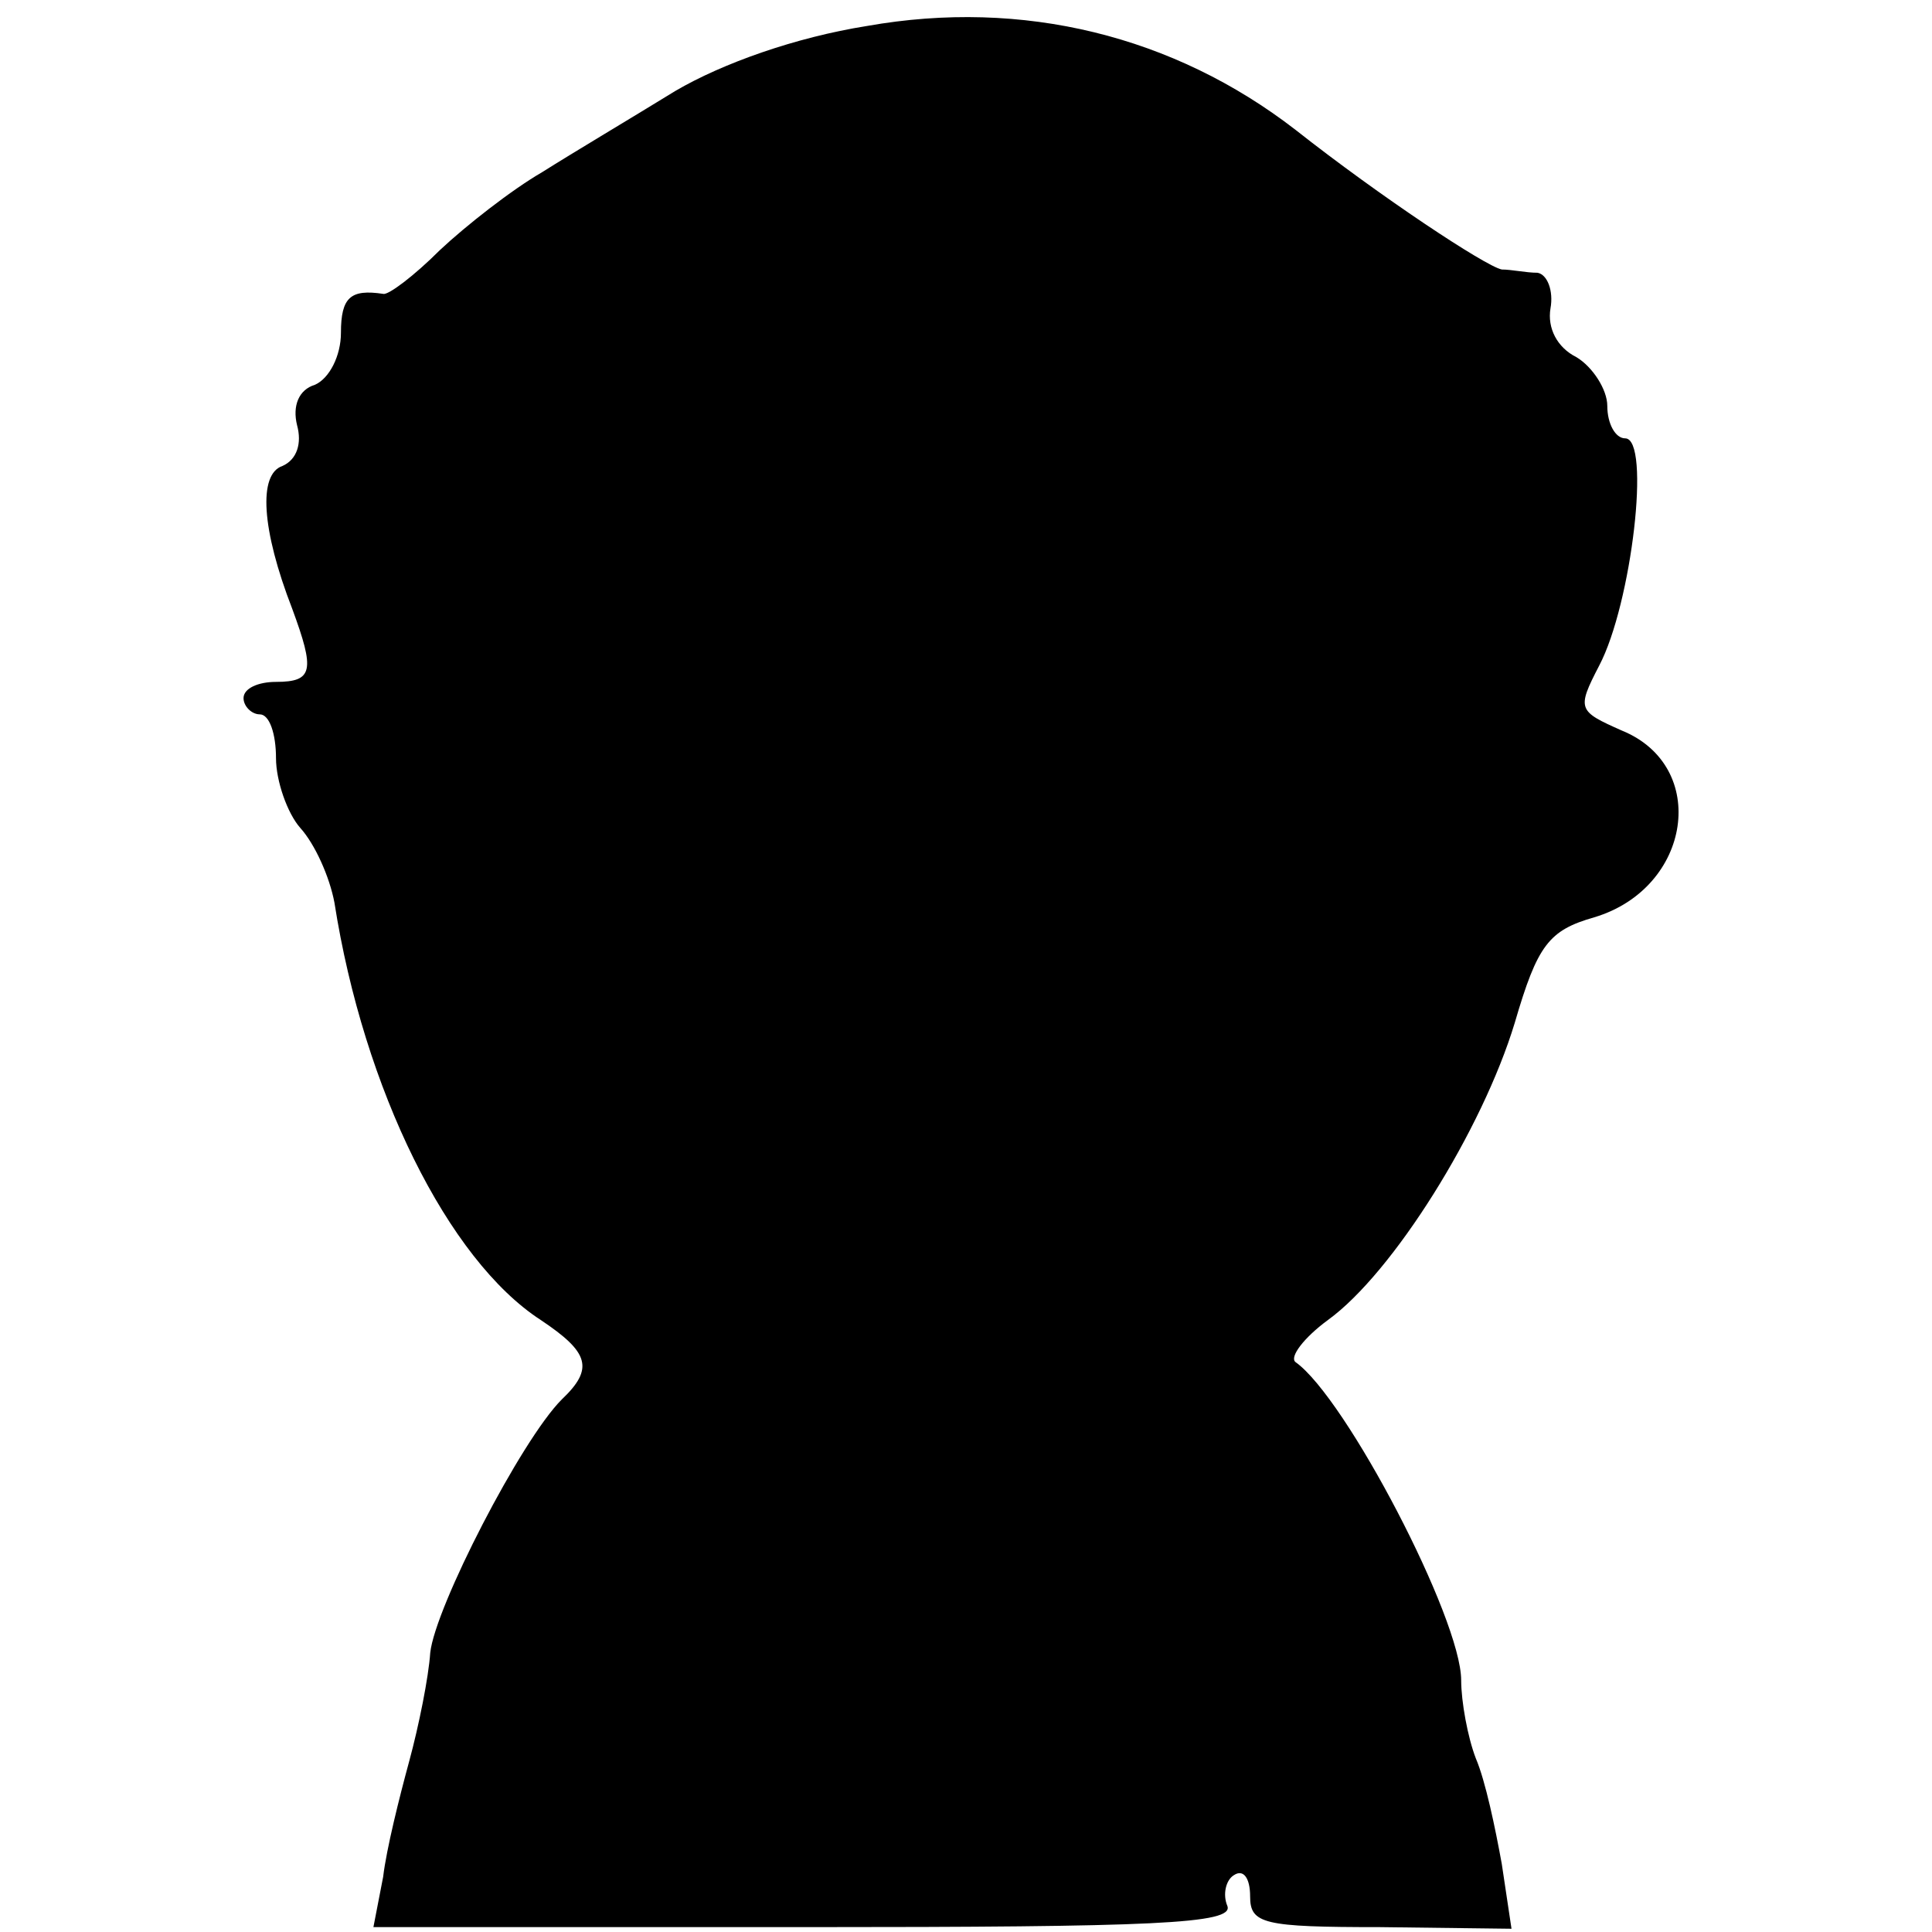
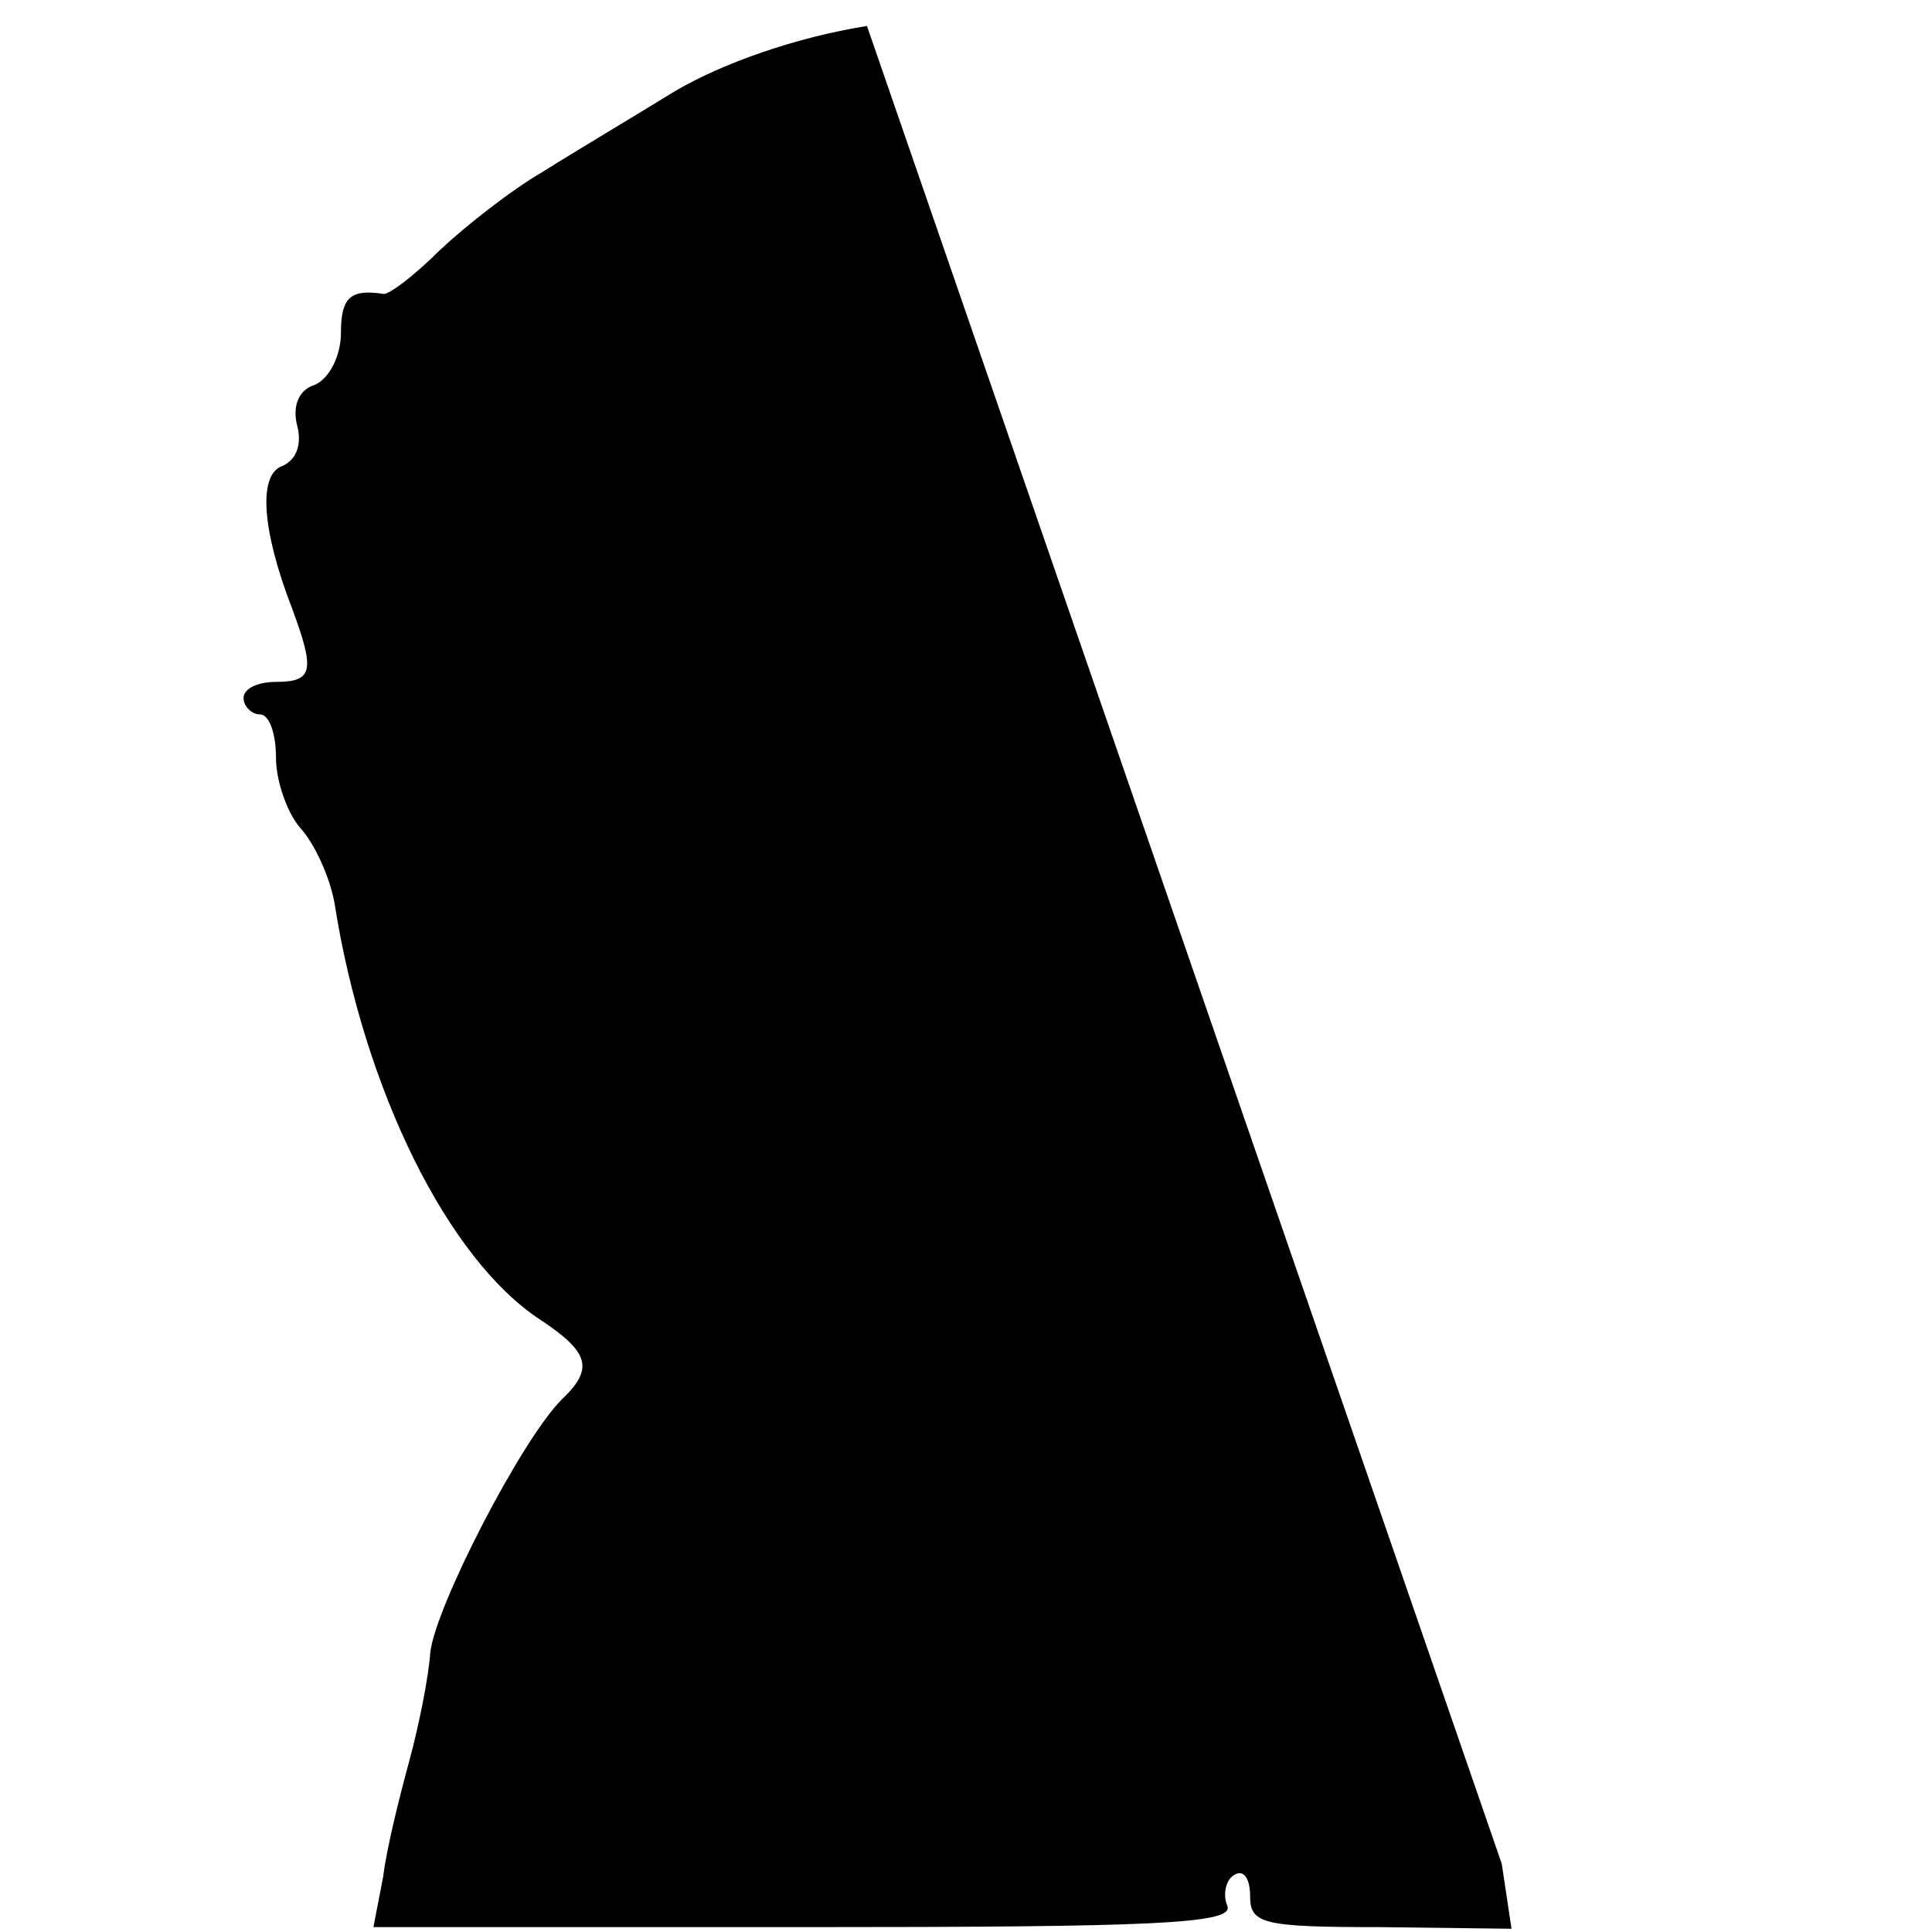
<svg xmlns="http://www.w3.org/2000/svg" version="1.0" width="119pt" height="119pt" viewBox="0 0 119 119" preserveAspectRatio="xMidYMid meet">
  <g transform="translate(0,119) scale(0.1,-0.1)" fill="#000000" stroke="none">
-     <path d="M534 1174 c-44 -7 -89 -23 -118 -40 -26 -16 -63 -38 -82 -50 -19 -11 -47 -33 -63 -48 -16 -16 -32 -28 -35 -27 -20 3 -26 -2 -26 -24 0 -14 -7 -28 -16 -32 -10 -3 -14 -13 -11 -25 3 -11 0 -21 -9 -25 -15 -5 -13 -39 6 -88 14 -38 13 -45 -10 -45 -11 0 -20 -4 -20 -10 0 -5 5 -10 10 -10 6 0 10 -12 10 -27 0 -14 7 -34 15 -43 9 -10 18 -30 21 -46 18 -115 70 -220 127 -257 30 -20 33 -30 13 -49 -25 -25 -78 -128 -81 -156 -1 -15 -7 -45 -13 -67 -6 -22 -14 -54 -16 -71 l-6 -31 266 0 c215 0 264 2 260 13 -3 7 -1 16 4 19 6 4 10 -2 10 -13 0 -17 8 -19 80 -19 l81 -1 -6 40 c-4 22 -10 51 -16 65 -5 13 -9 35 -9 48 0 38 -71 174 -102 196 -4 3 5 15 20 26 40 29 95 117 115 183 14 48 21 57 49 65 60 18 71 93 17 115 -27 12 -28 13 -14 40 20 38 32 140 16 140 -6 0 -11 9 -11 20 0 10 -9 24 -19 30 -12 6 -18 18 -16 30 2 11 -2 21 -8 22 -7 0 -16 2 -22 2 -10 2 -75 45 -127 86 -75 58 -168 81 -264 64z" />
+     <path d="M534 1174 c-44 -7 -89 -23 -118 -40 -26 -16 -63 -38 -82 -50 -19 -11 -47 -33 -63 -48 -16 -16 -32 -28 -35 -27 -20 3 -26 -2 -26 -24 0 -14 -7 -28 -16 -32 -10 -3 -14 -13 -11 -25 3 -11 0 -21 -9 -25 -15 -5 -13 -39 6 -88 14 -38 13 -45 -10 -45 -11 0 -20 -4 -20 -10 0 -5 5 -10 10 -10 6 0 10 -12 10 -27 0 -14 7 -34 15 -43 9 -10 18 -30 21 -46 18 -115 70 -220 127 -257 30 -20 33 -30 13 -49 -25 -25 -78 -128 -81 -156 -1 -15 -7 -45 -13 -67 -6 -22 -14 -54 -16 -71 l-6 -31 266 0 c215 0 264 2 260 13 -3 7 -1 16 4 19 6 4 10 -2 10 -13 0 -17 8 -19 80 -19 l81 -1 -6 40 z" />
  </g>
</svg>